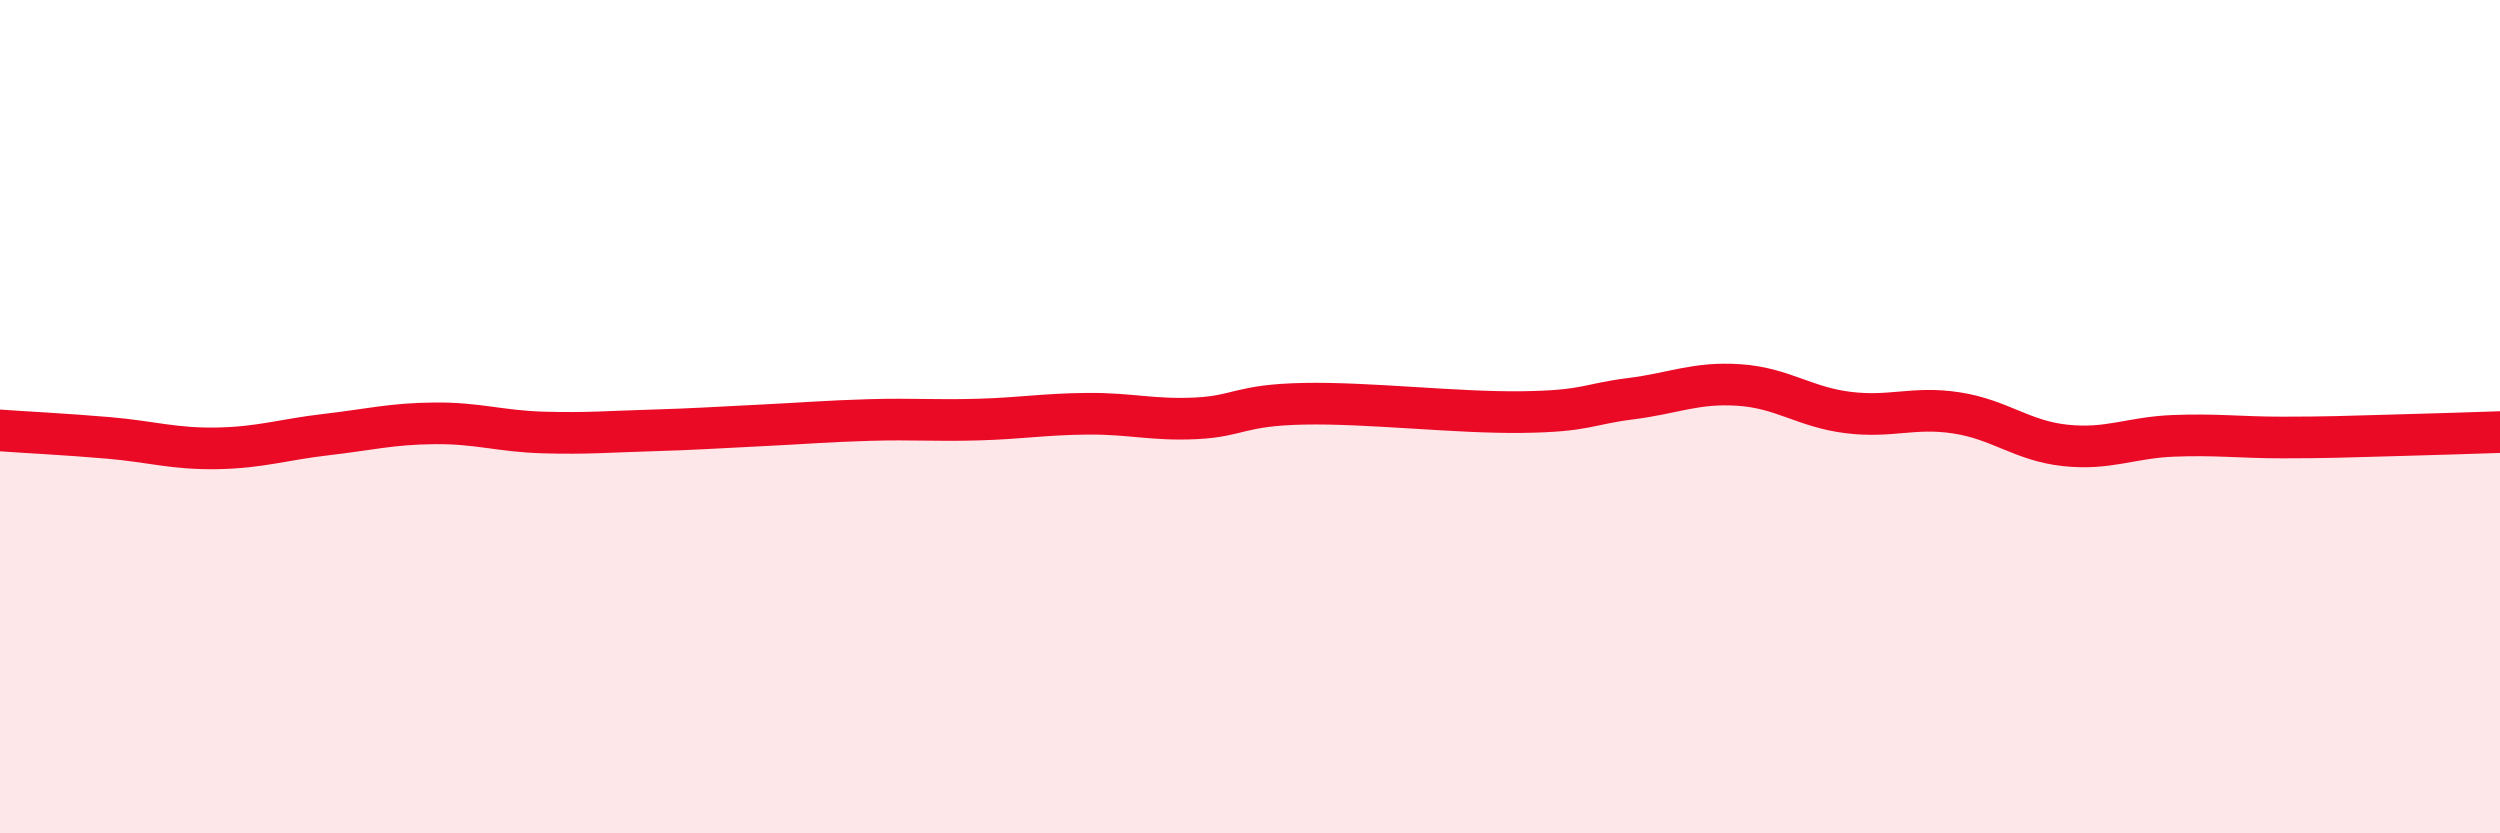
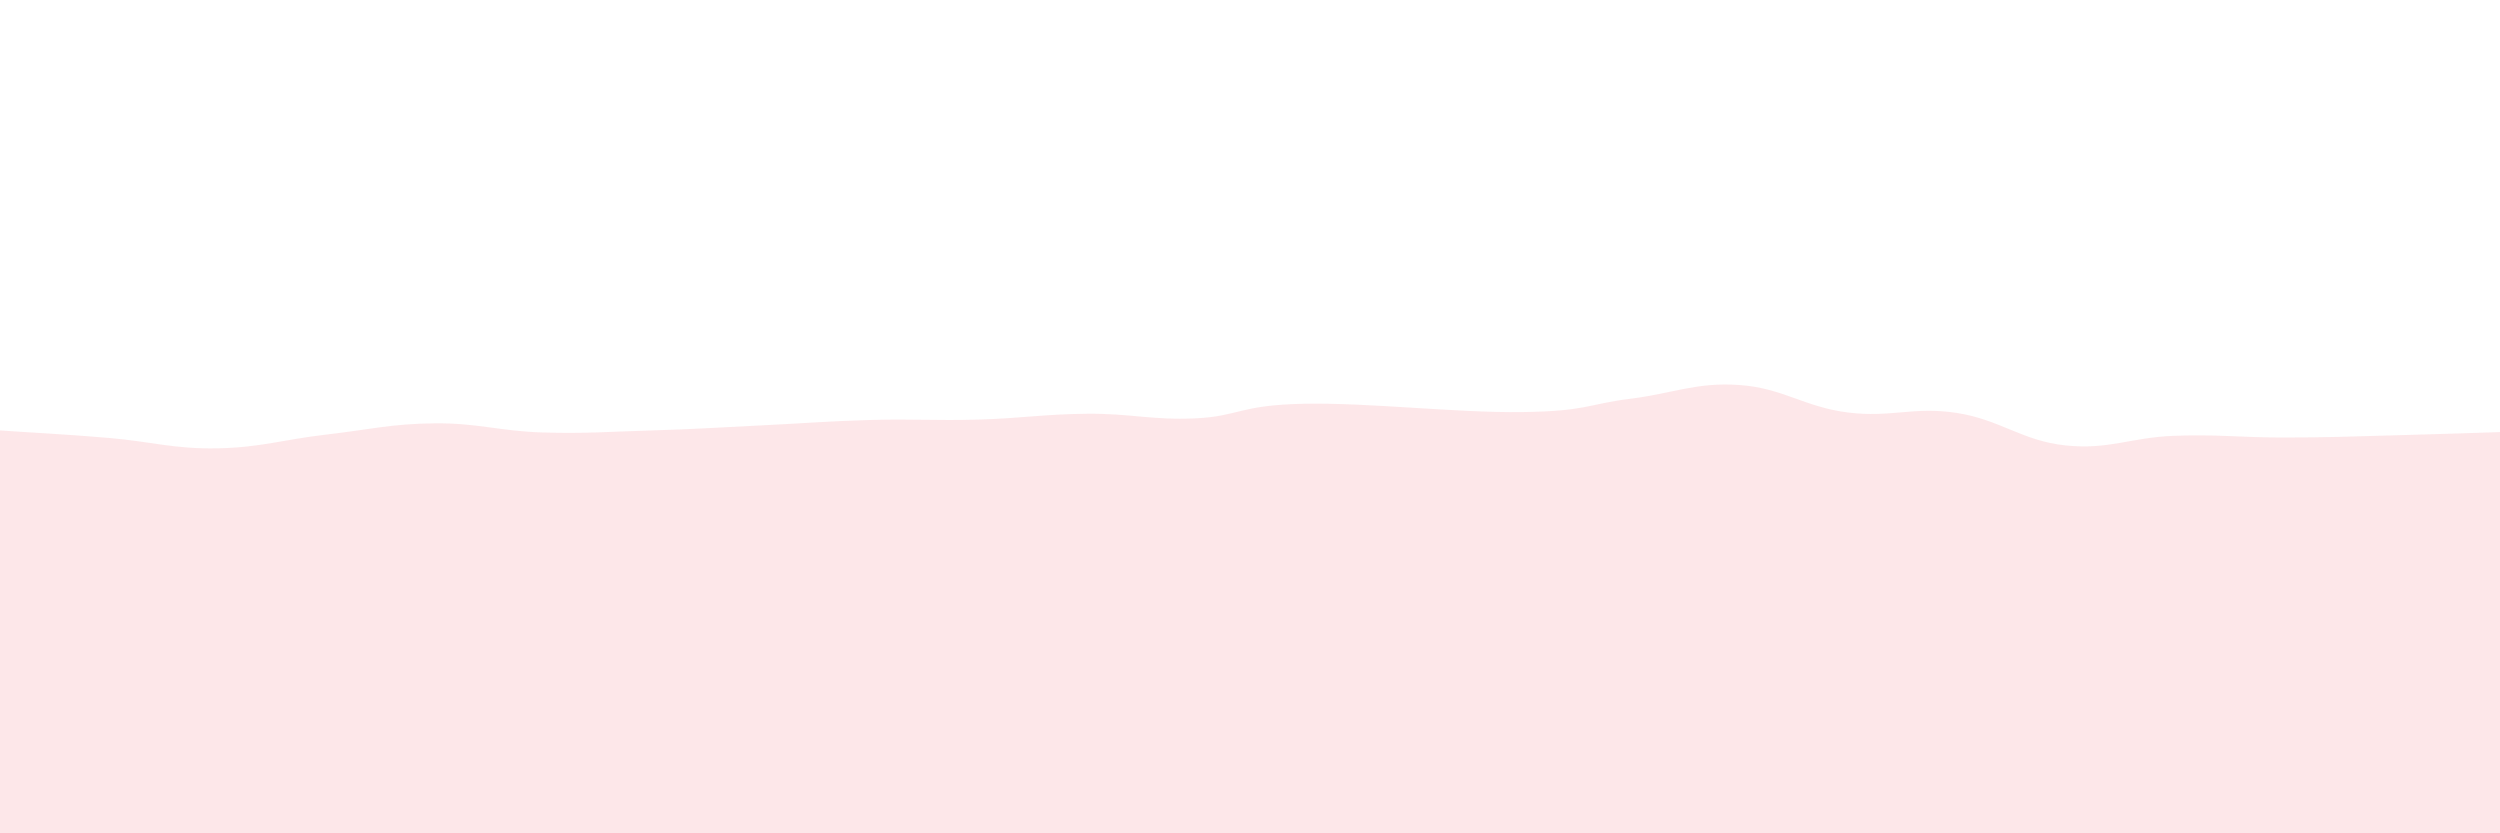
<svg xmlns="http://www.w3.org/2000/svg" width="60" height="20" viewBox="0 0 60 20">
  <path d="M 0,10.33 C 0.52,10.37 1.57,10.42 2.61,10.51 C 3.65,10.6 4.18,10.78 5.22,10.76 C 6.26,10.74 6.79,10.55 7.83,10.43 C 8.87,10.31 9.39,10.17 10.43,10.16 C 11.47,10.15 12,10.35 13.04,10.38 C 14.08,10.41 14.61,10.36 15.65,10.33 C 16.69,10.3 17.22,10.26 18.26,10.21 C 19.3,10.16 19.83,10.11 20.87,10.08 C 21.91,10.05 22.44,10.1 23.48,10.07 C 24.52,10.04 25.05,9.94 26.09,9.93 C 27.13,9.92 27.66,10.09 28.7,10.04 C 29.74,9.99 29.74,9.72 31.3,9.69 C 32.86,9.66 34.95,9.91 36.52,9.89 C 38.09,9.87 38.09,9.7 39.13,9.57 C 40.17,9.44 40.7,9.17 41.74,9.24 C 42.78,9.31 43.31,9.77 44.35,9.9 C 45.39,10.03 45.92,9.75 46.96,9.91 C 48,10.07 48.53,10.58 49.57,10.69 C 50.61,10.8 51.13,10.5 52.17,10.46 C 53.21,10.42 53.74,10.5 54.78,10.5 C 55.82,10.5 56.35,10.48 57.39,10.45 C 58.43,10.42 59.48,10.39 60,10.37L60 20L0 20Z" fill="#EB0A25" opacity="0.1" stroke-linecap="round" stroke-linejoin="round" />
-   <path d="M 0,10.33 C 0.52,10.37 1.57,10.42 2.61,10.51 C 3.65,10.6 4.18,10.78 5.22,10.76 C 6.26,10.74 6.79,10.55 7.83,10.43 C 8.87,10.31 9.39,10.17 10.43,10.16 C 11.47,10.15 12,10.35 13.04,10.38 C 14.08,10.41 14.61,10.36 15.65,10.33 C 16.69,10.3 17.22,10.26 18.26,10.21 C 19.3,10.16 19.83,10.11 20.87,10.08 C 21.91,10.05 22.44,10.1 23.48,10.07 C 24.52,10.04 25.05,9.94 26.09,9.93 C 27.13,9.92 27.66,10.09 28.7,10.04 C 29.74,9.99 29.74,9.72 31.3,9.69 C 32.86,9.66 34.95,9.91 36.52,9.89 C 38.09,9.87 38.09,9.7 39.13,9.57 C 40.17,9.44 40.7,9.17 41.74,9.24 C 42.78,9.31 43.31,9.77 44.35,9.9 C 45.39,10.03 45.92,9.75 46.96,9.91 C 48,10.07 48.53,10.58 49.57,10.69 C 50.61,10.8 51.13,10.5 52.17,10.46 C 53.21,10.42 53.74,10.5 54.78,10.5 C 55.82,10.5 56.35,10.48 57.39,10.45 C 58.43,10.42 59.48,10.39 60,10.37" stroke="#EB0A25" stroke-width="1" fill="none" stroke-linecap="round" stroke-linejoin="round" />
</svg>